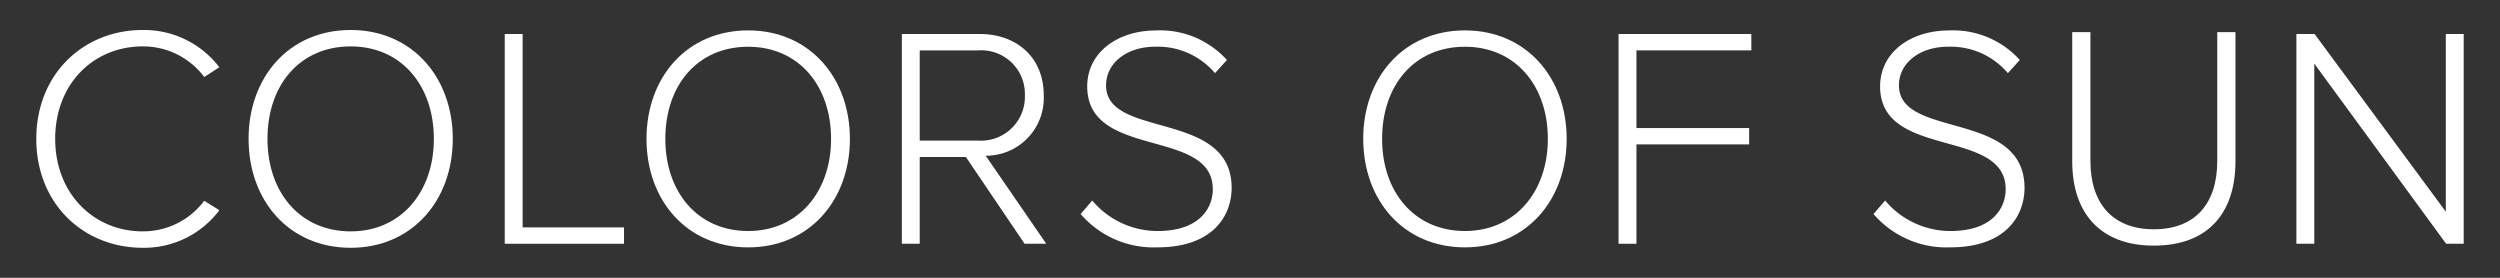
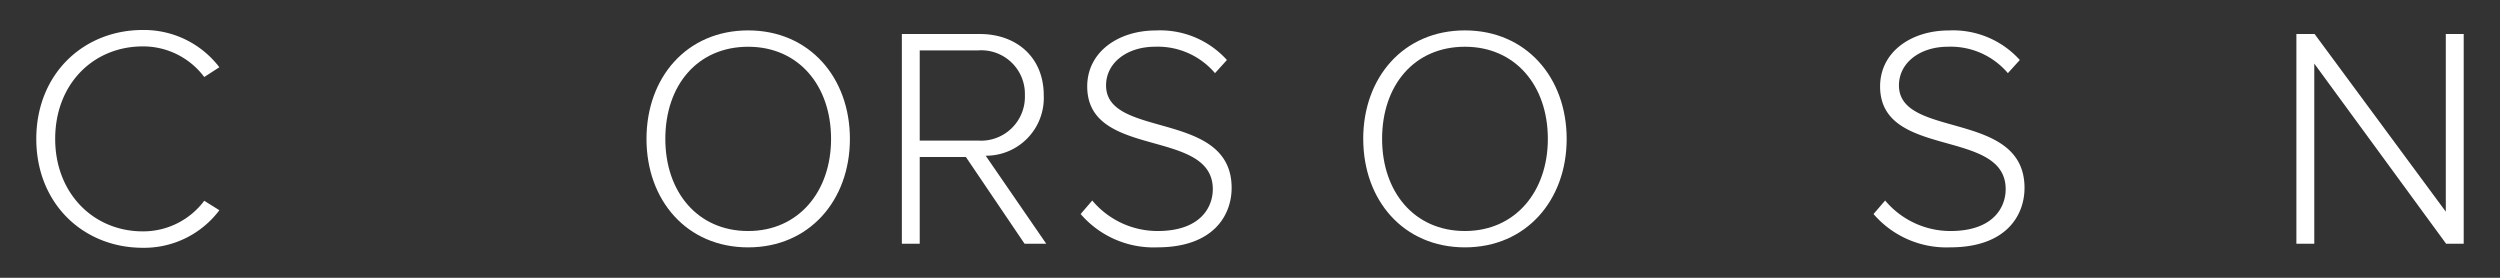
<svg xmlns="http://www.w3.org/2000/svg" id="Ebene_1" data-name="Ebene 1" viewBox="0 0 270 30">
  <rect x="0" y="0" width="270" height="30" fill="#333333" stroke="none" />
  <defs>
    <style>.cls-1{fill:#fff;}</style>
  </defs>
  <path class="cls-1" d="M3.92,15c0-6.989,5.07-11.761,11.5-11.761a10.232,10.232,0,0,1,8.269,4.023L22.059,8.318a8.242,8.242,0,0,0-6.636-3.307C10.079,5.011,5.96,9.068,5.96,15c0,5.863,4.119,9.988,9.463,9.988a8.241,8.241,0,0,0,6.636-3.306l1.633,1.023a10.171,10.171,0,0,1-8.269,4.056C8.99,26.761,3.92,21.988,3.92,15" />
-   <path class="cls-1" d="M26.845,15c0-6.648,4.357-11.761,11.027-11.761C44.509,3.239,48.9,8.352,48.9,15s-4.39,11.761-11.027,11.761c-6.67,0-11.027-5.114-11.027-11.761m20.011,0c0-5.795-3.538-9.989-8.984-9.989-5.514,0-8.986,4.194-8.986,9.989,0,5.726,3.472,9.988,8.986,9.988,5.446,0,8.984-4.262,8.984-9.988" />
-   <polygon class="cls-1" points="54.511 26.326 54.511 3.674 56.443 3.674 56.443 24.559 67.394 24.559 67.394 26.326 54.511 26.326" />
  <path class="cls-1" d="M69.821,15c0-6.624,4.34-11.717,10.984-11.717C87.416,3.284,91.79,8.377,91.79,15S87.416,26.716,80.805,26.716c-6.644,0-10.984-5.094-10.984-11.715m19.934,0c0-5.775-3.526-9.952-8.95-9.952-5.493,0-8.95,4.177-8.95,9.952,0,5.7,3.457,9.949,8.95,9.949,5.424,0,8.95-4.245,8.95-9.949" />
  <path class="cls-1" d="M110.655,26.326l-6.341-9.373H99.33v9.373H97.4V3.674h8.442c3.9,0,6.883,2.479,6.883,6.622a6.238,6.238,0,0,1-6.272,6.521l6.543,9.509Zm.033-16.03a4.715,4.715,0,0,0-5.019-4.856H99.33v9.746h6.339a4.74,4.74,0,0,0,5.019-4.89" />
  <path class="cls-1" d="M116.709,23.116l1.254-1.46a9.211,9.211,0,0,0,7.051,3.294c4.645,0,5.969-2.581,5.969-4.517,0-6.656-13.563-3.192-13.563-11.1,0-3.7,3.324-6.044,7.425-6.044a9.706,9.706,0,0,1,7.663,3.191L131.22,7.9a8.094,8.094,0,0,0-6.476-2.853c-3.017,0-5.289,1.731-5.289,4.177,0,5.808,13.561,2.616,13.561,11.071,0,2.921-1.932,6.419-8.035,6.419a10.389,10.389,0,0,1-8.272-3.6" />
  <path class="cls-1" d="M147.227,15c0-6.624,4.34-11.717,10.984-11.717C164.824,3.284,169.2,8.377,169.2,15s-4.373,11.715-10.986,11.715c-6.644,0-10.984-5.094-10.984-11.715m19.937,0c0-5.775-3.528-9.952-8.953-9.952-5.491,0-8.948,4.177-8.948,9.952,0,5.7,3.457,9.949,8.948,9.949,5.425,0,8.953-4.245,8.953-9.949" />
-   <polygon class="cls-1" points="174.804 26.326 174.804 3.674 189.145 3.674 189.145 5.44 176.736 5.44 176.736 13.829 188.908 13.829 188.908 15.594 176.736 15.594 176.736 26.326 174.804 26.326" />
  <path class="cls-1" d="M202.339,23.116l1.256-1.46a9.209,9.209,0,0,0,7.051,3.294c4.644,0,5.967-2.581,5.967-4.517,0-6.656-13.562-3.192-13.562-11.1,0-3.7,3.323-6.044,7.425-6.044a9.709,9.709,0,0,1,7.664,3.191L216.85,7.9a8.09,8.09,0,0,0-6.474-2.853c-3.018,0-5.29,1.731-5.29,4.177,0,5.808,13.562,2.616,13.562,11.071,0,2.921-1.933,6.419-8.036,6.419a10.39,10.39,0,0,1-8.273-3.6" />
-   <path class="cls-1" d="M223.8,17.428V3.471h1.966V17.394c0,4.585,2.408,7.369,6.848,7.369,4.476,0,6.849-2.784,6.849-7.369V3.471h1.967V17.428c0,5.6-2.986,9.1-8.816,9.1-5.8,0-8.814-3.532-8.814-9.1" />
  <polygon class="cls-1" points="264.181 26.326 249.942 6.867 249.942 26.326 248.01 26.326 248.01 3.674 249.977 3.674 264.147 22.861 264.147 3.674 266.08 3.674 266.08 26.326 264.181 26.326" />
</svg>